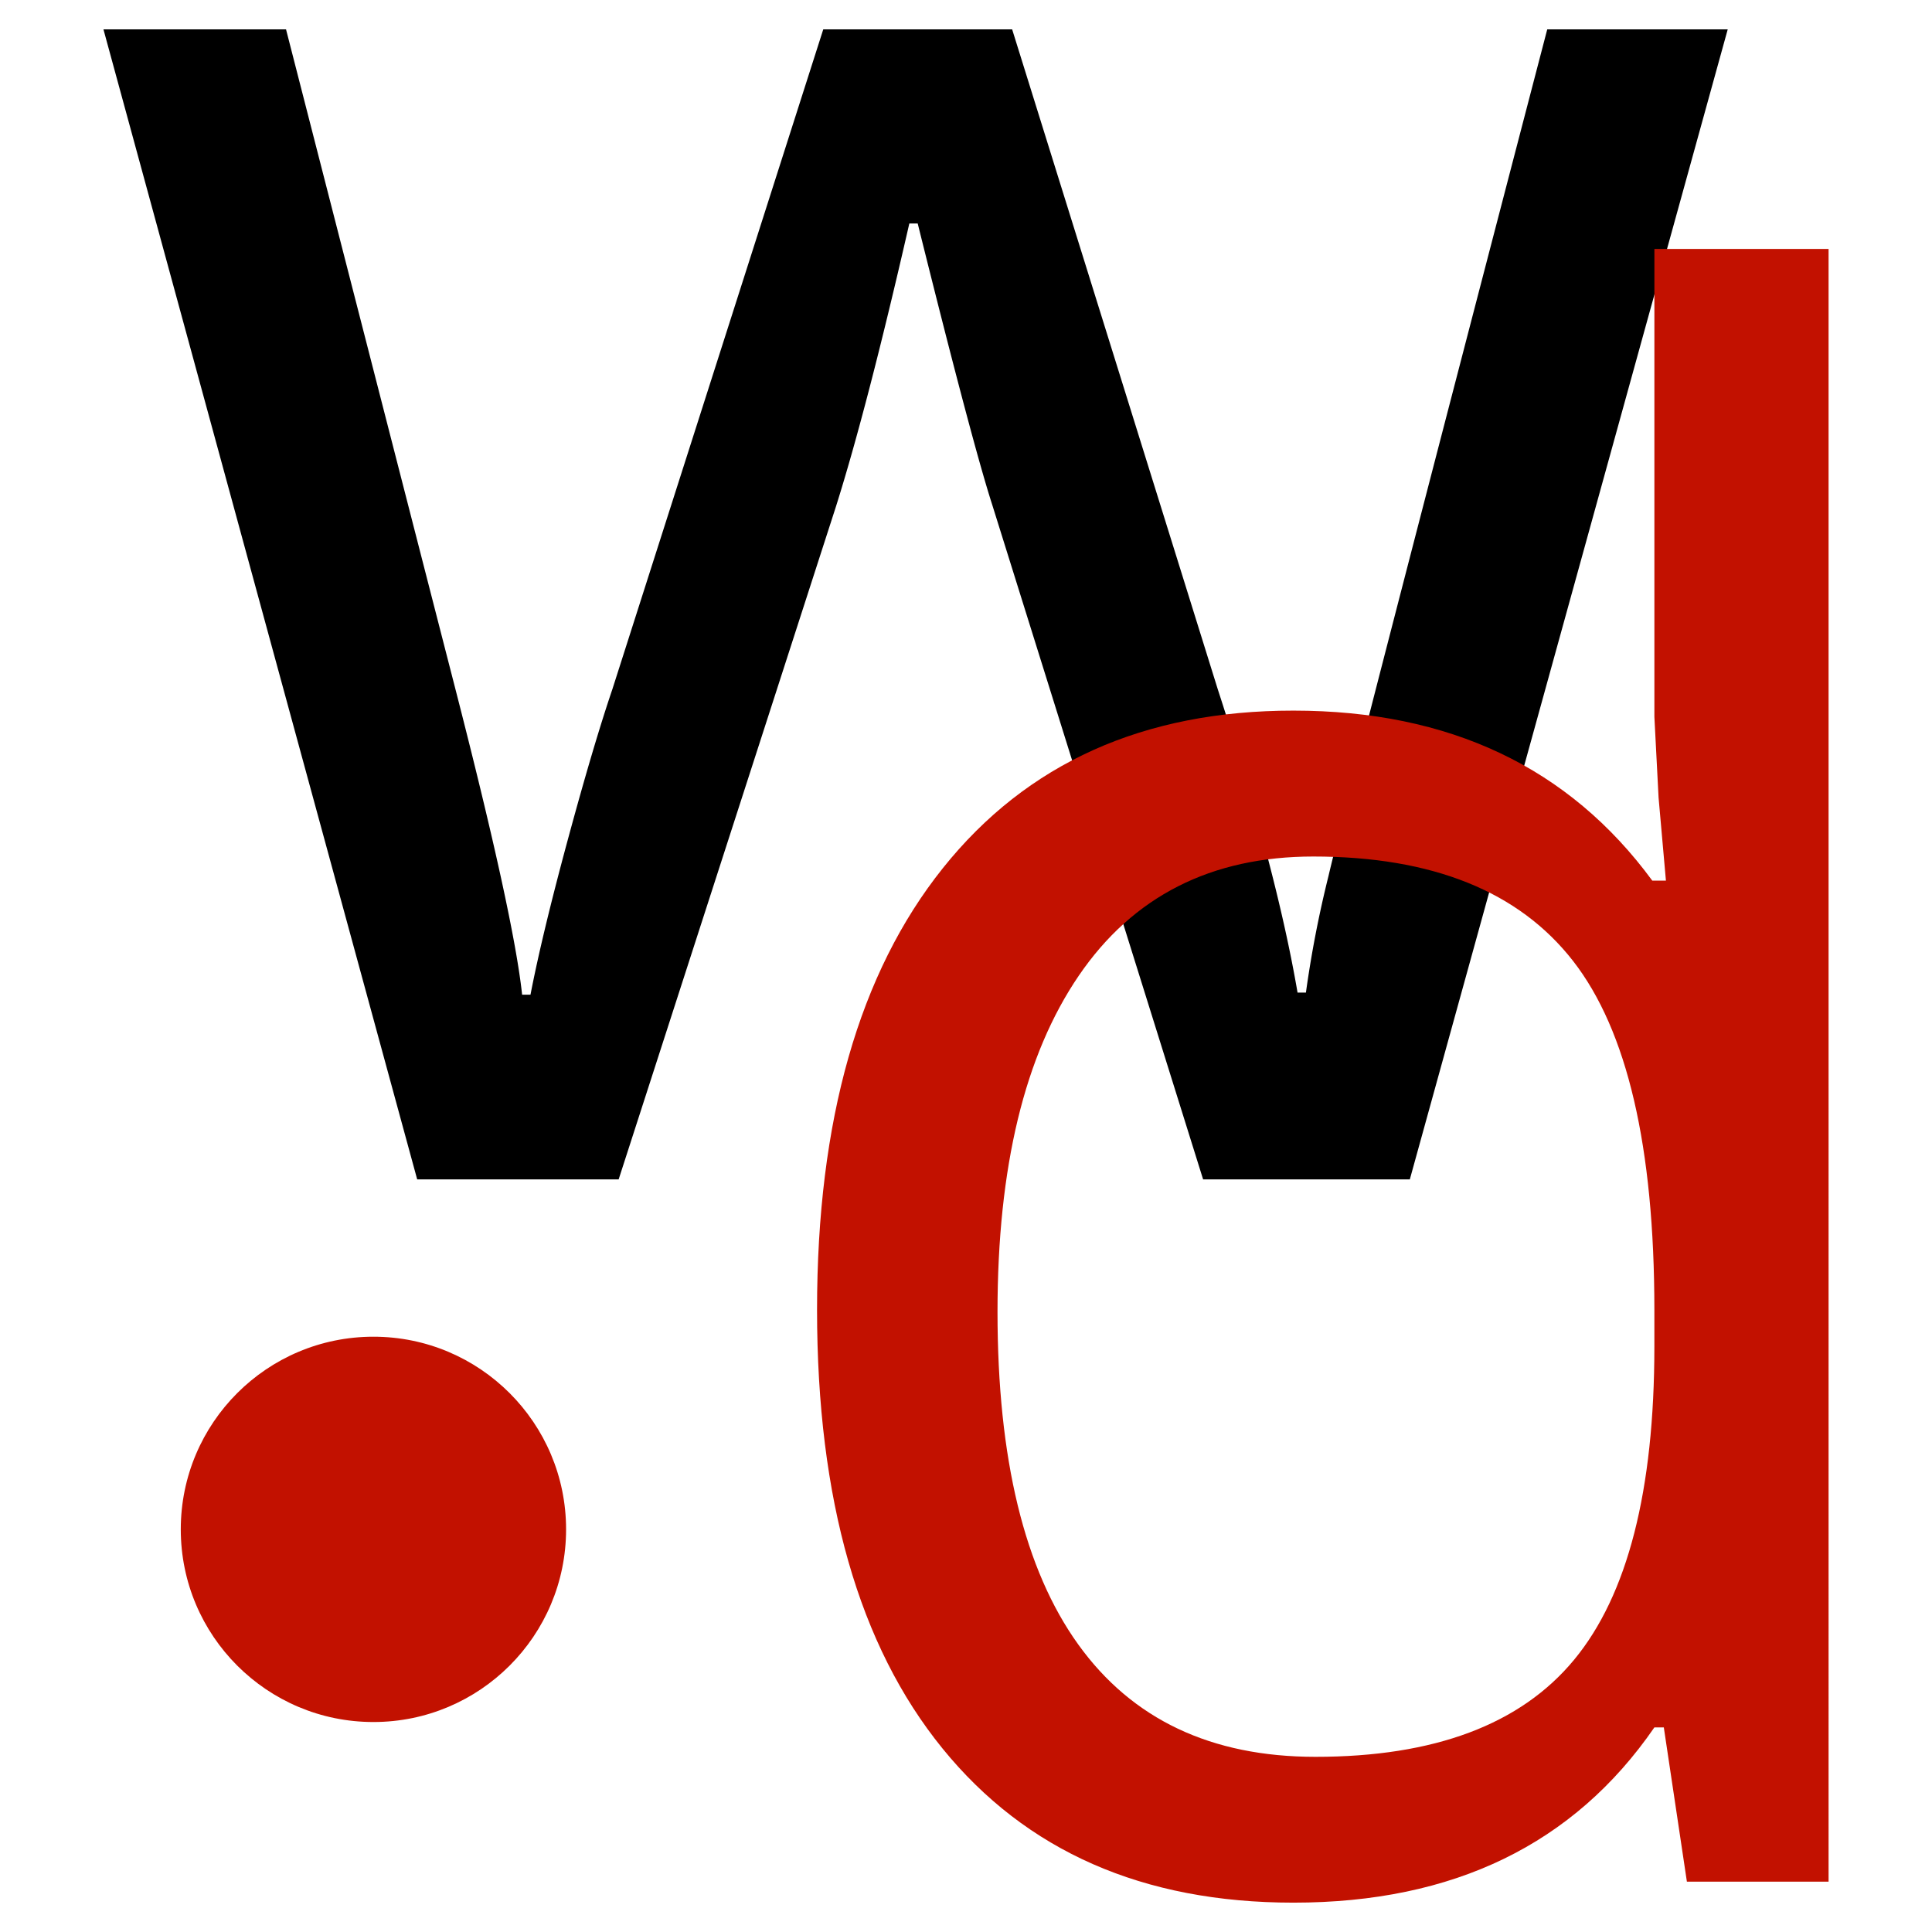
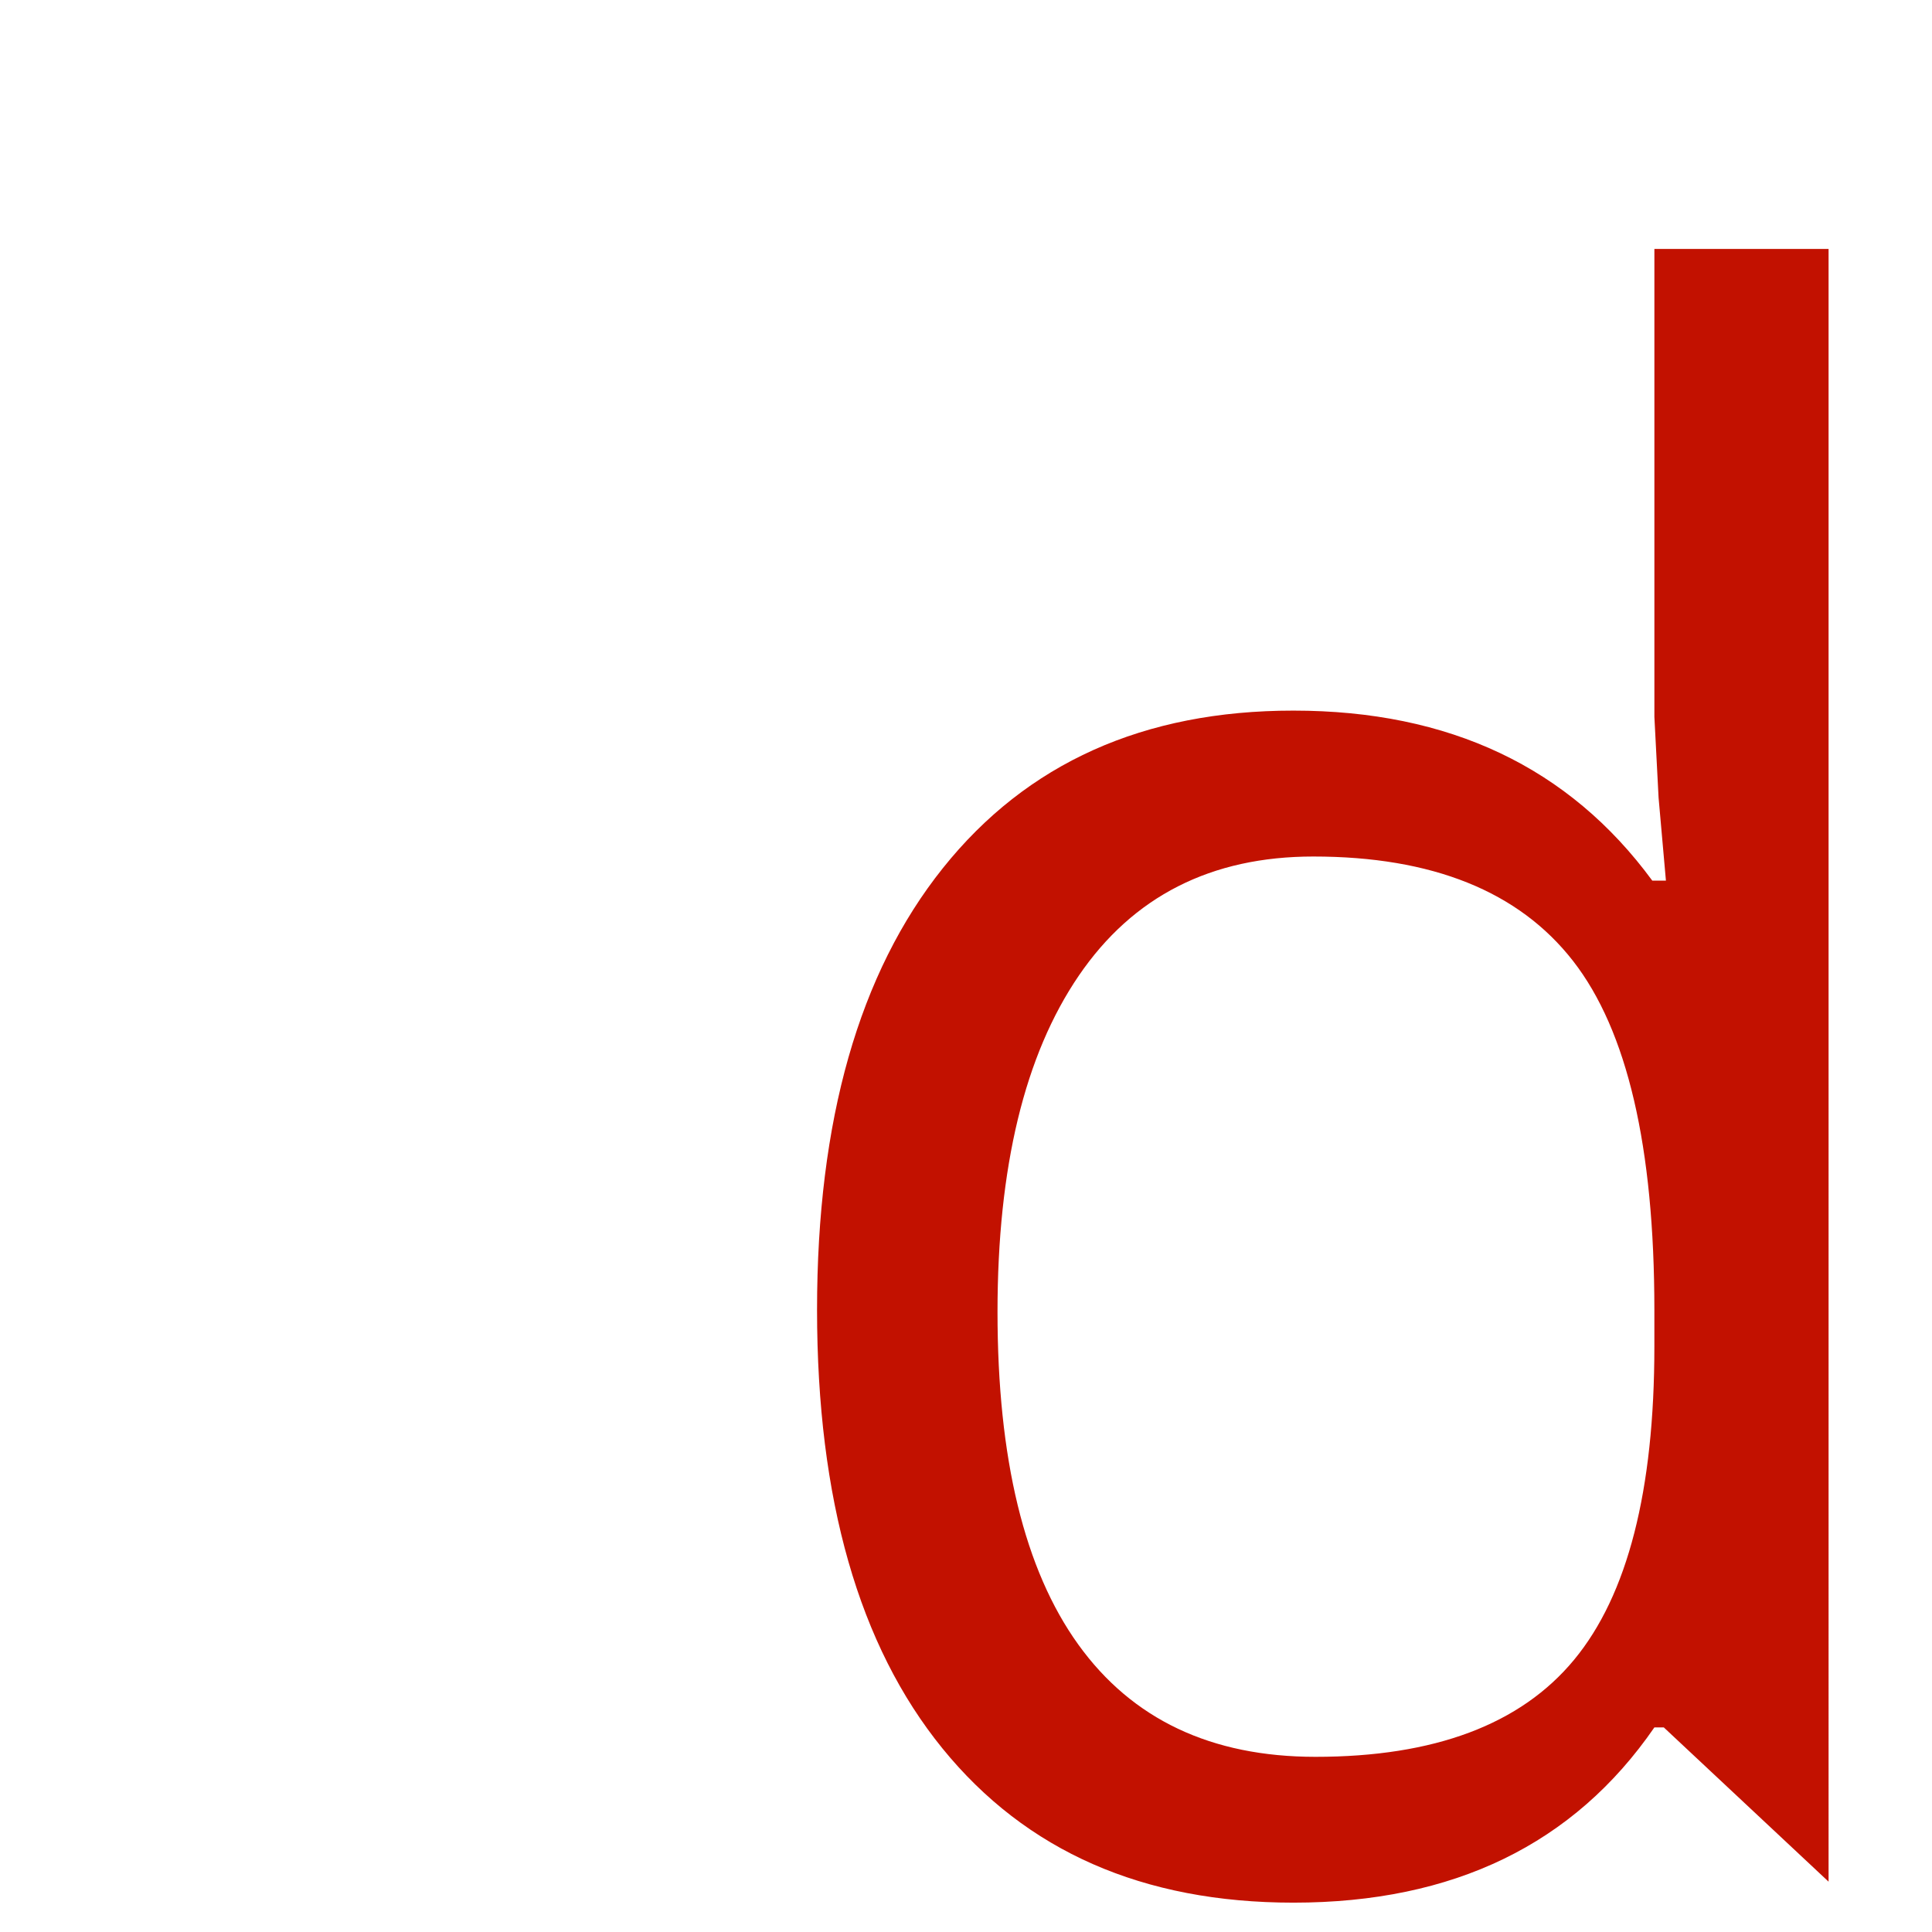
<svg xmlns="http://www.w3.org/2000/svg" id="Layer_1" data-name="Layer 1" viewBox="0 0 300 300">
  <defs>
    <style>.cls-1{fill:#c21100;}</style>
  </defs>
-   <path d="M186.818,183.134,154.068,78.367q-3.1-9.612-11.568-43.666h-1.3q-6.519,28.515-11.406,43.993L96.064,183.134H64.781L16.063,4.557H44.414Q61.682,71.852,70.727,107.043t10.347,47.415h1.3q1.793-9.288,5.785-24.034t6.924-23.381L127.836,4.557h29.329L189.1,107.043q9.123,28.026,12.383,47.088h1.3a171.923,171.923,0,0,1,3.5-18.085q2.85-12.22,33.973-131.489h28.025L218.917,183.134Z" />
-   <path class="cls-1" d="M258.356,268.233H256.89q-18.739,27.212-56.049,27.21-35.036,0-54.5-23.952t-19.47-68.106q0-44.152,19.552-68.6t54.421-24.441q36.33,0,55.722,26.4h2.118l-1.14-12.872-.651-12.546V38.658h27.047V292.184h-22ZM204.262,272.8q27.7,0,40.164-15.072t12.464-48.635v-5.7q0-37.962-12.627-54.176T203.936,133q-23.792,0-36.416,18.493t-12.627,52.22q0,34.218,12.545,51.651T204.262,272.8Z" />
-   <circle class="cls-1" cx="57.986" cy="237.479" r="29.915" />
+   <path class="cls-1" d="M258.356,268.233H256.89q-18.739,27.212-56.049,27.21-35.036,0-54.5-23.952t-19.47-68.106q0-44.152,19.552-68.6t54.421-24.441q36.33,0,55.722,26.4h2.118l-1.14-12.872-.651-12.546V38.658h27.047V292.184ZM204.262,272.8q27.7,0,40.164-15.072t12.464-48.635v-5.7q0-37.962-12.627-54.176T203.936,133q-23.792,0-36.416,18.493t-12.627,52.22q0,34.218,12.545,51.651T204.262,272.8Z" />
</svg>